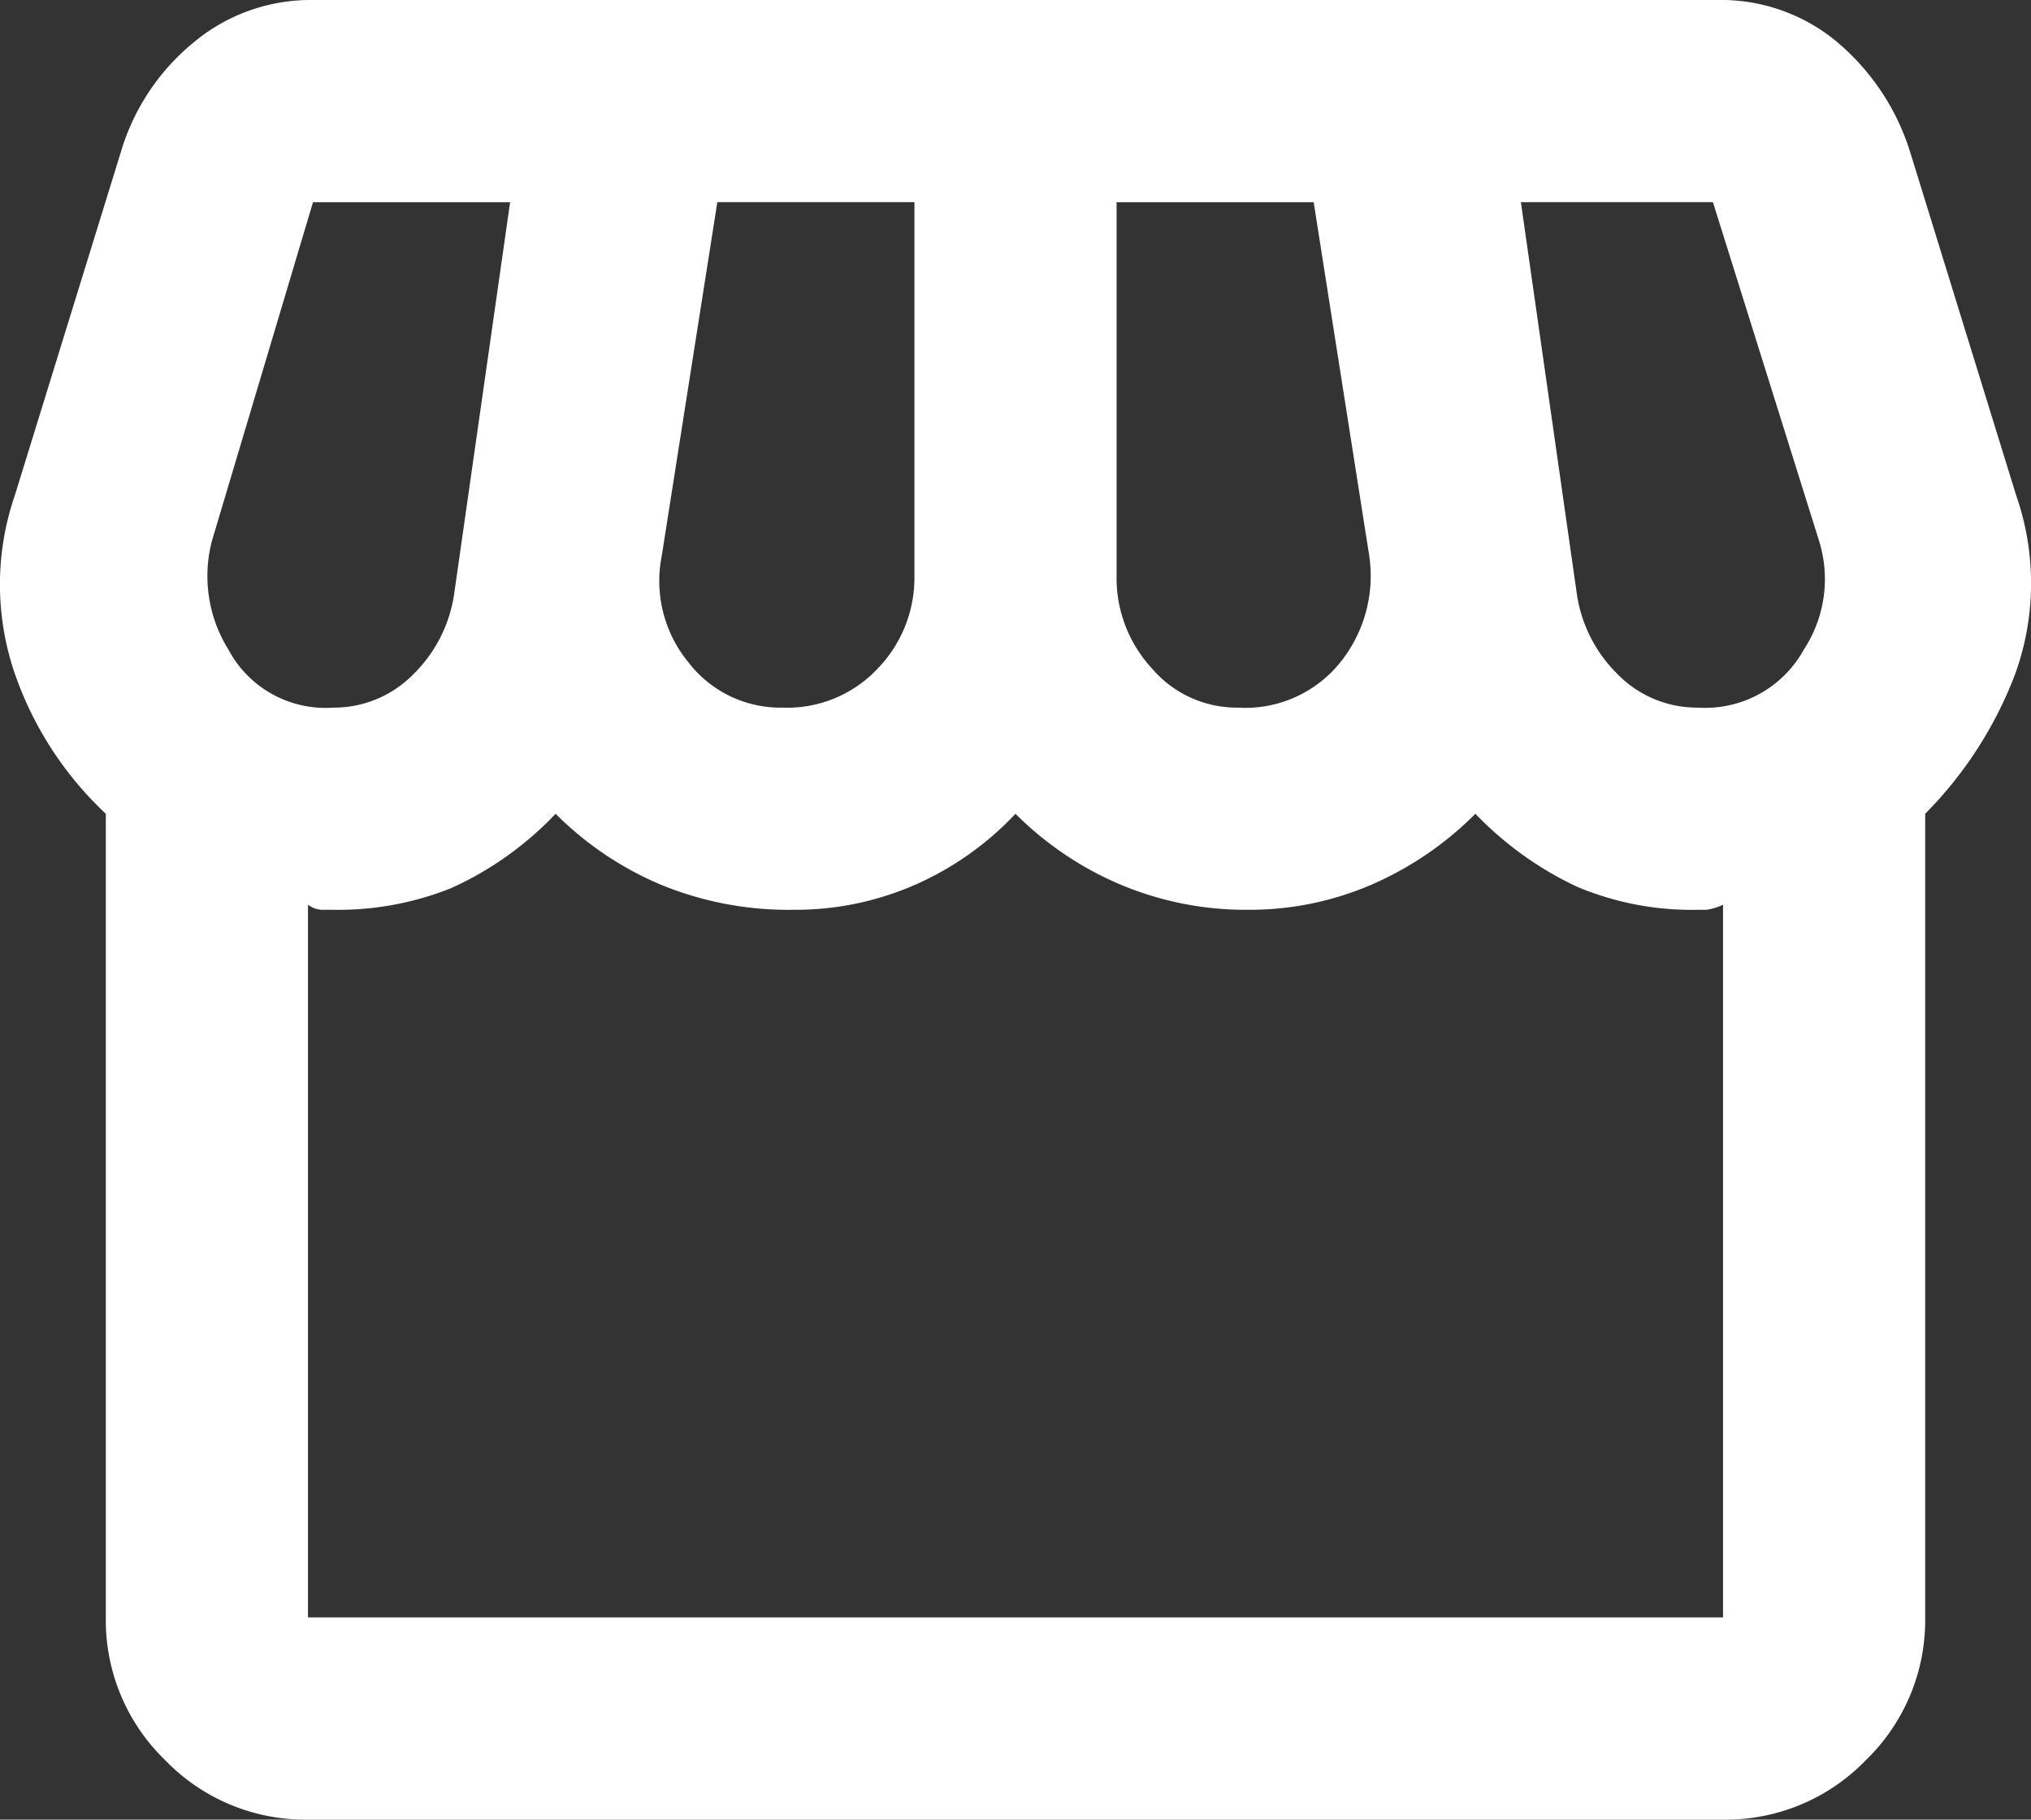
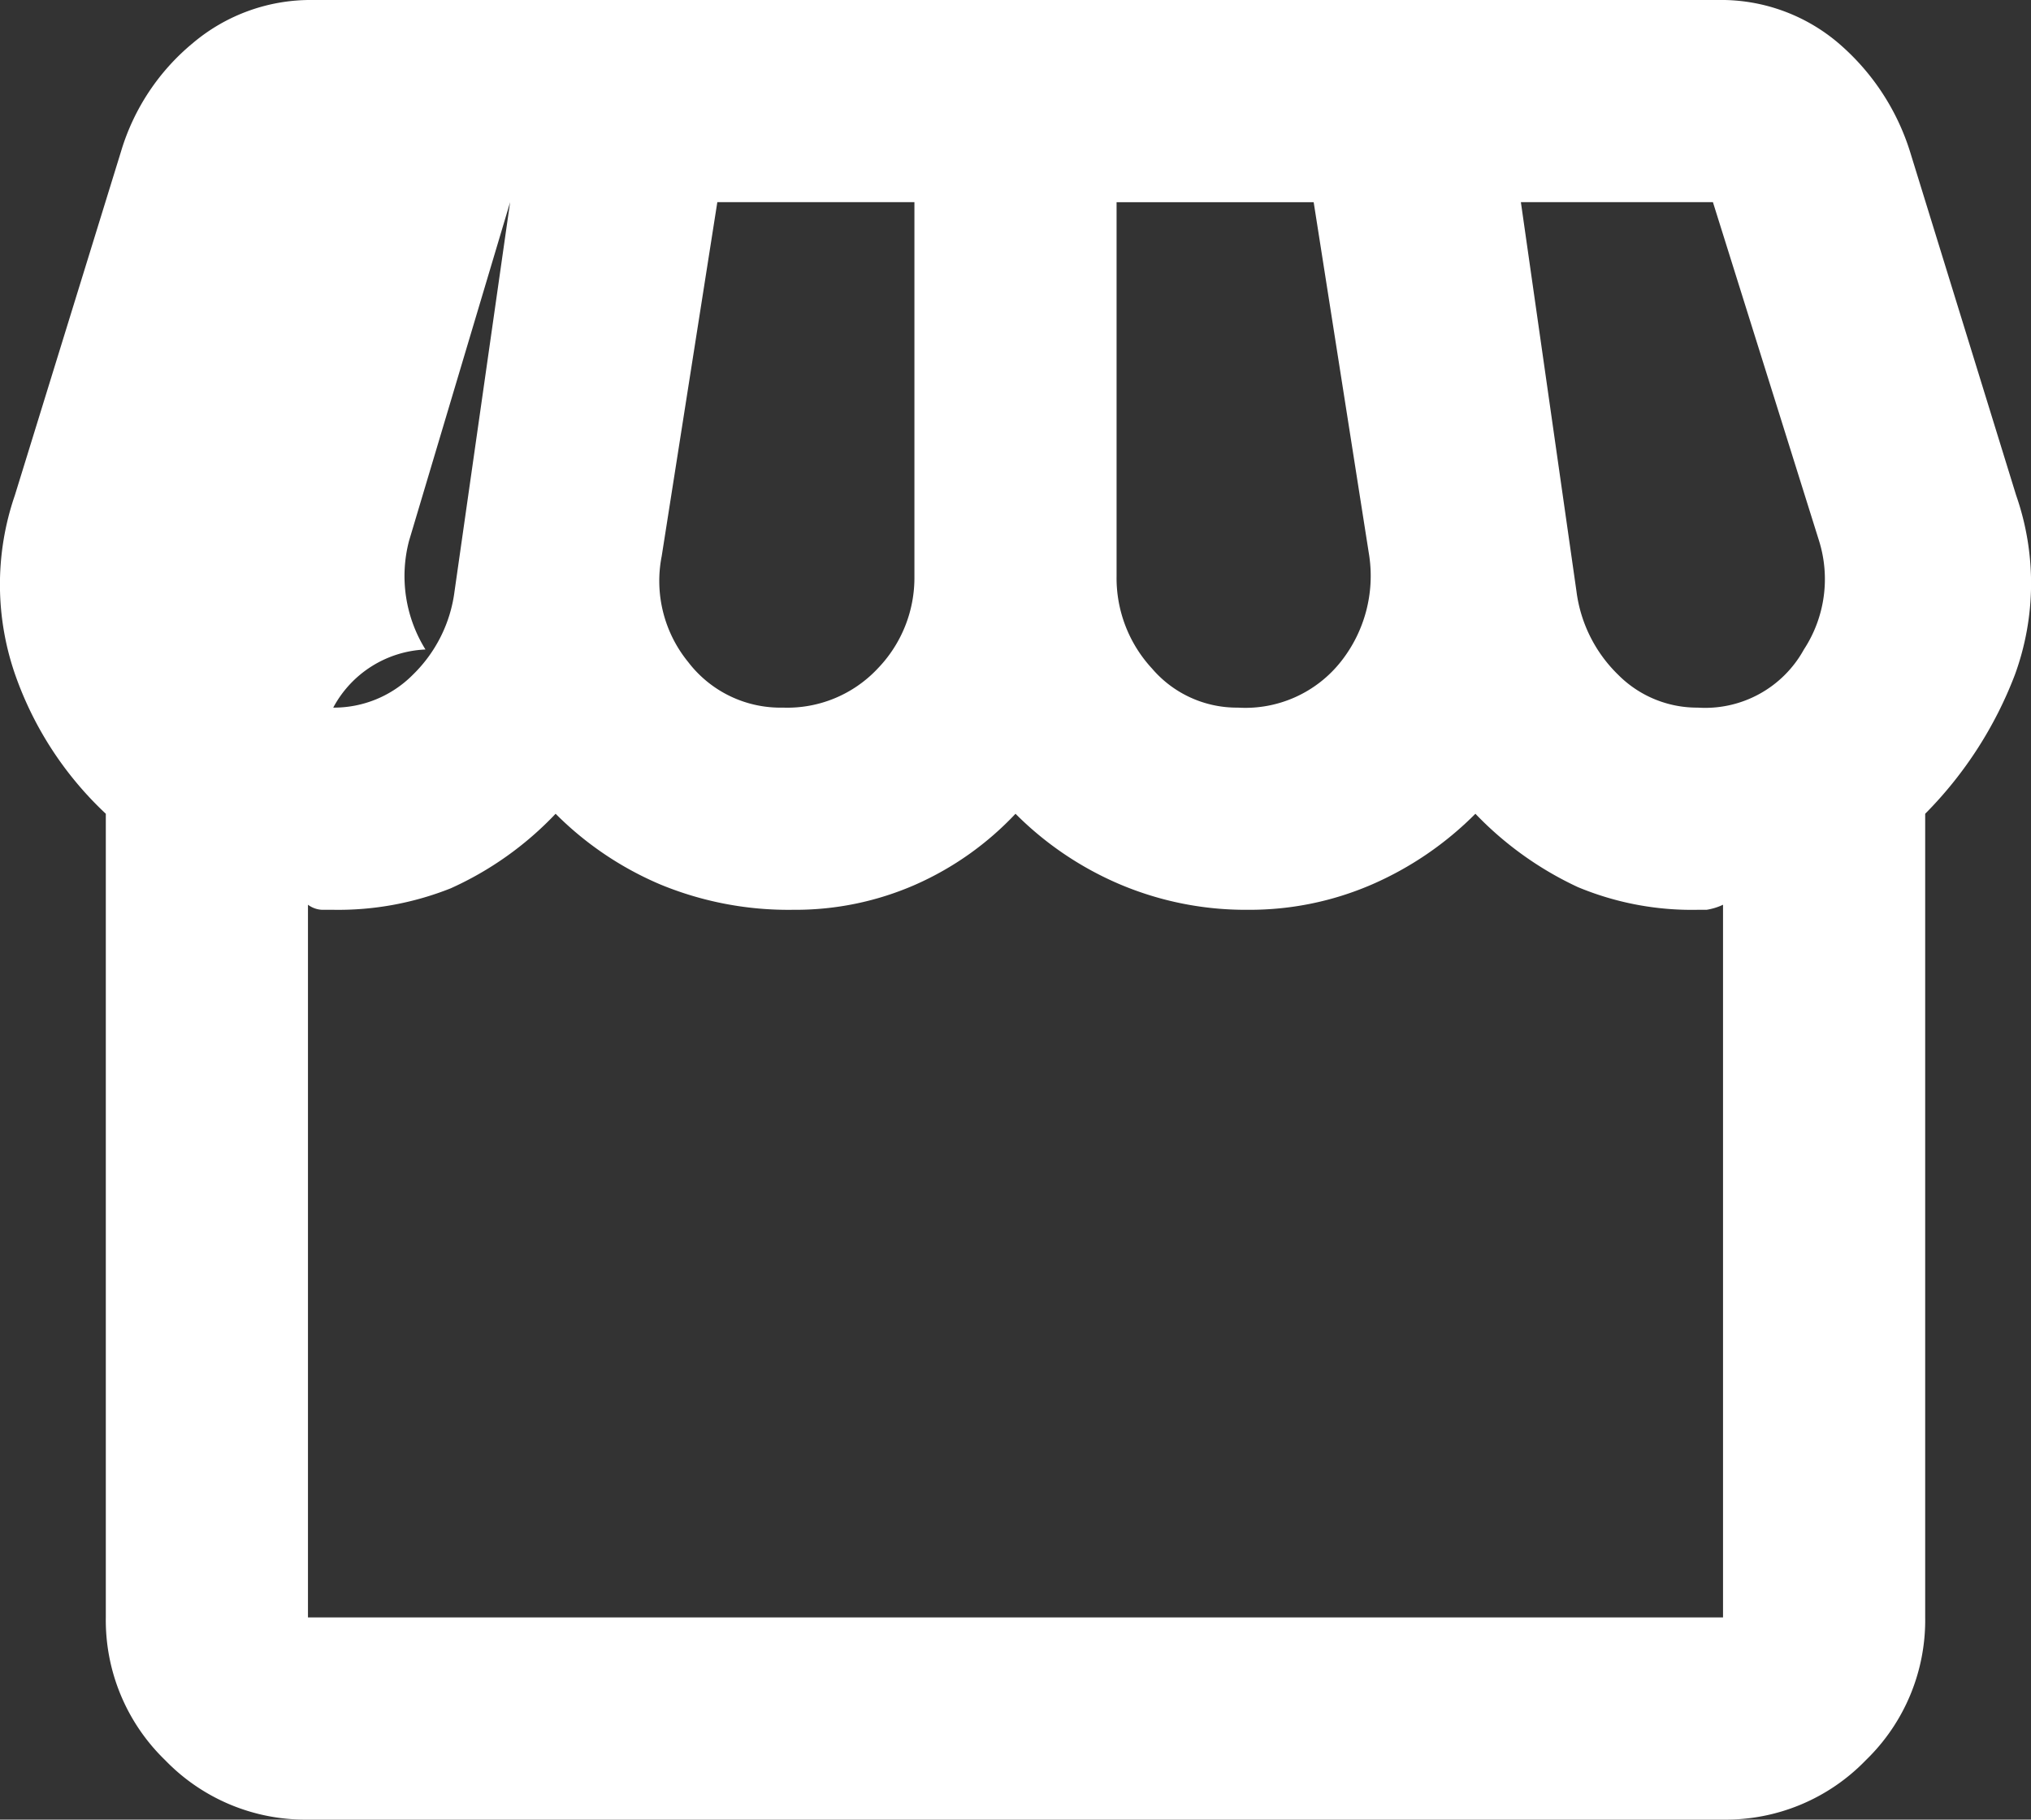
<svg xmlns="http://www.w3.org/2000/svg" width="64.3" height="57.6" viewBox="0 0 64.3 57.6">
  <rect x="0" y="0" width="64.3" height="57.6" fill="#333333" stroke="none" />
-   <path id="storefront_FILL0_wght400_GRAD0_opsz24" d="M140.073-814.24v25.44a6.163,6.163,0,0,1-1.88,4.52,6.162,6.162,0,0,1-4.52,1.88h-44.8a6.162,6.162,0,0,1-4.52-1.88,6.163,6.163,0,0,1-1.88-4.52v-25.44a11.014,11.014,0,0,1-2.84-4.32,8.682,8.682,0,0,1-.04-5.76l3.36-10.88a7.07,7.07,0,0,1,2.28-3.44,5.777,5.777,0,0,1,3.8-1.36h44.48a5.727,5.727,0,0,1,3.76,1.32,7.445,7.445,0,0,1,2.32,3.48l3.36,10.88a8.442,8.442,0,0,1-.04,5.68A12.644,12.644,0,0,1,140.073-814.24Zm-21.76-3.36a3.859,3.859,0,0,0,3.28-1.48,4.369,4.369,0,0,0,.88-3.32l-1.76-11.2h-6.24v11.84a4.215,4.215,0,0,0,1.12,2.92A3.531,3.531,0,0,0,118.313-817.6Zm-14.4,0a3.922,3.922,0,0,0,3-1.24,4.134,4.134,0,0,0,1.16-2.92V-833.6h-6.24l-1.76,11.2a4.057,4.057,0,0,0,.84,3.36A3.676,3.676,0,0,0,103.913-817.6Zm-14.24,0a3.519,3.519,0,0,0,2.52-1.04,4.472,4.472,0,0,0,1.32-2.64l1.76-12.32h-6.24l-3.2,10.72a4.4,4.4,0,0,0,.52,3.44A3.481,3.481,0,0,0,89.673-817.6Zm43.2,0a3.568,3.568,0,0,0,3.36-1.84,4.067,4.067,0,0,0,.48-3.44l-3.36-10.72h-6.08l1.76,12.32a4.472,4.472,0,0,0,1.32,2.64A3.519,3.519,0,0,0,132.873-817.6Zm-44,28.8h44.8v-22.56a1.932,1.932,0,0,1-.52.16h-.28a9.378,9.378,0,0,1-3.8-.72,10.8,10.8,0,0,1-3.24-2.32,10.554,10.554,0,0,1-3.28,2.24,9.725,9.725,0,0,1-3.92.8,10.209,10.209,0,0,1-4.04-.8,10.423,10.423,0,0,1-3.32-2.24,9.756,9.756,0,0,1-3.16,2.24,9.445,9.445,0,0,1-3.88.8,10.625,10.625,0,0,1-4.2-.8,10.423,10.423,0,0,1-3.32-2.24,10.518,10.518,0,0,1-3.32,2.36,9.636,9.636,0,0,1-3.72.68h-.36a.811.811,0,0,1-.44-.16Zm44.8,0h0Z" transform="translate(-79.123 840)" fill="#fff" />
+   <path id="storefront_FILL0_wght400_GRAD0_opsz24" d="M140.073-814.24v25.44a6.163,6.163,0,0,1-1.88,4.52,6.162,6.162,0,0,1-4.52,1.88h-44.8a6.162,6.162,0,0,1-4.52-1.88,6.163,6.163,0,0,1-1.88-4.52v-25.44a11.014,11.014,0,0,1-2.84-4.32,8.682,8.682,0,0,1-.04-5.76l3.36-10.88a7.07,7.07,0,0,1,2.28-3.44,5.777,5.777,0,0,1,3.8-1.36h44.48a5.727,5.727,0,0,1,3.76,1.32,7.445,7.445,0,0,1,2.32,3.48l3.36,10.88a8.442,8.442,0,0,1-.04,5.68A12.644,12.644,0,0,1,140.073-814.24Zm-21.76-3.36a3.859,3.859,0,0,0,3.28-1.48,4.369,4.369,0,0,0,.88-3.32l-1.76-11.2h-6.24v11.84a4.215,4.215,0,0,0,1.12,2.92A3.531,3.531,0,0,0,118.313-817.6Zm-14.4,0a3.922,3.922,0,0,0,3-1.24,4.134,4.134,0,0,0,1.16-2.92V-833.6h-6.24l-1.76,11.2a4.057,4.057,0,0,0,.84,3.36A3.676,3.676,0,0,0,103.913-817.6Zm-14.24,0a3.519,3.519,0,0,0,2.52-1.04,4.472,4.472,0,0,0,1.32-2.64l1.76-12.32l-3.2,10.72a4.4,4.4,0,0,0,.52,3.44A3.481,3.481,0,0,0,89.673-817.6Zm43.2,0a3.568,3.568,0,0,0,3.36-1.84,4.067,4.067,0,0,0,.48-3.44l-3.36-10.72h-6.08l1.76,12.32a4.472,4.472,0,0,0,1.32,2.64A3.519,3.519,0,0,0,132.873-817.6Zm-44,28.8h44.8v-22.56a1.932,1.932,0,0,1-.52.16h-.28a9.378,9.378,0,0,1-3.8-.72,10.8,10.8,0,0,1-3.24-2.32,10.554,10.554,0,0,1-3.28,2.24,9.725,9.725,0,0,1-3.92.8,10.209,10.209,0,0,1-4.04-.8,10.423,10.423,0,0,1-3.32-2.24,9.756,9.756,0,0,1-3.16,2.24,9.445,9.445,0,0,1-3.88.8,10.625,10.625,0,0,1-4.2-.8,10.423,10.423,0,0,1-3.32-2.24,10.518,10.518,0,0,1-3.32,2.36,9.636,9.636,0,0,1-3.72.68h-.36a.811.811,0,0,1-.44-.16Zm44.8,0h0Z" transform="translate(-79.123 840)" fill="#fff" />
</svg>